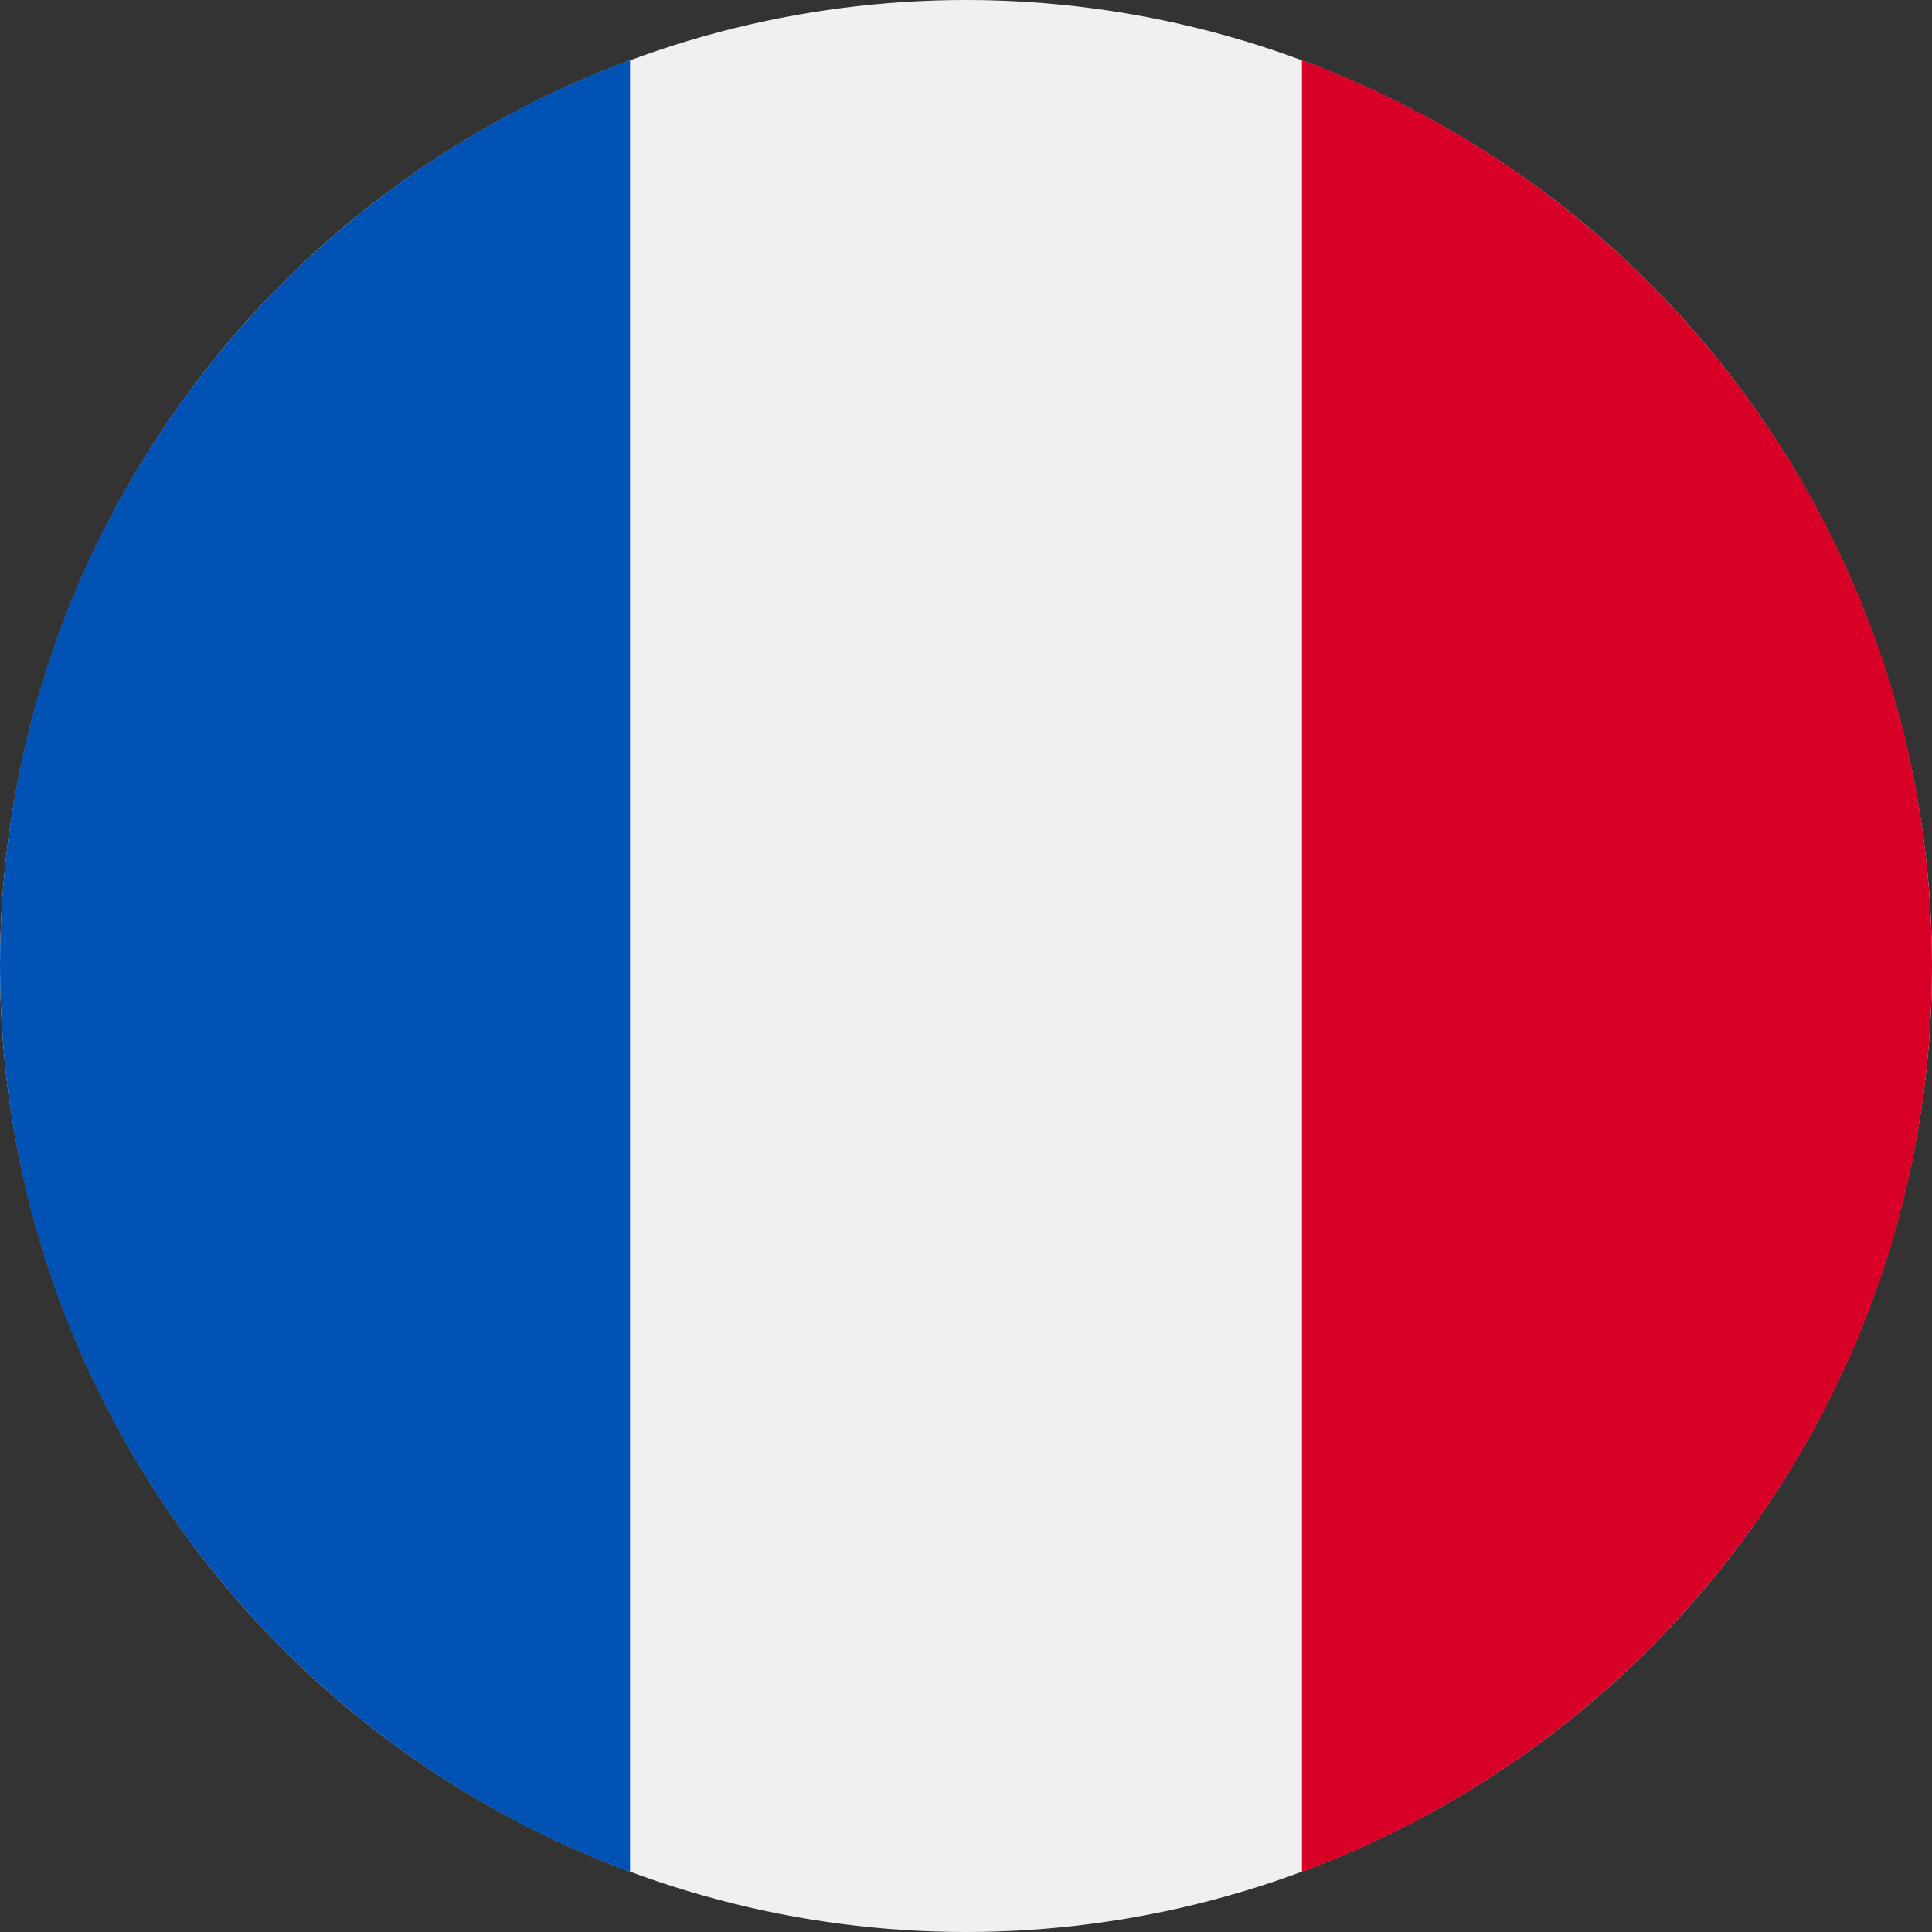
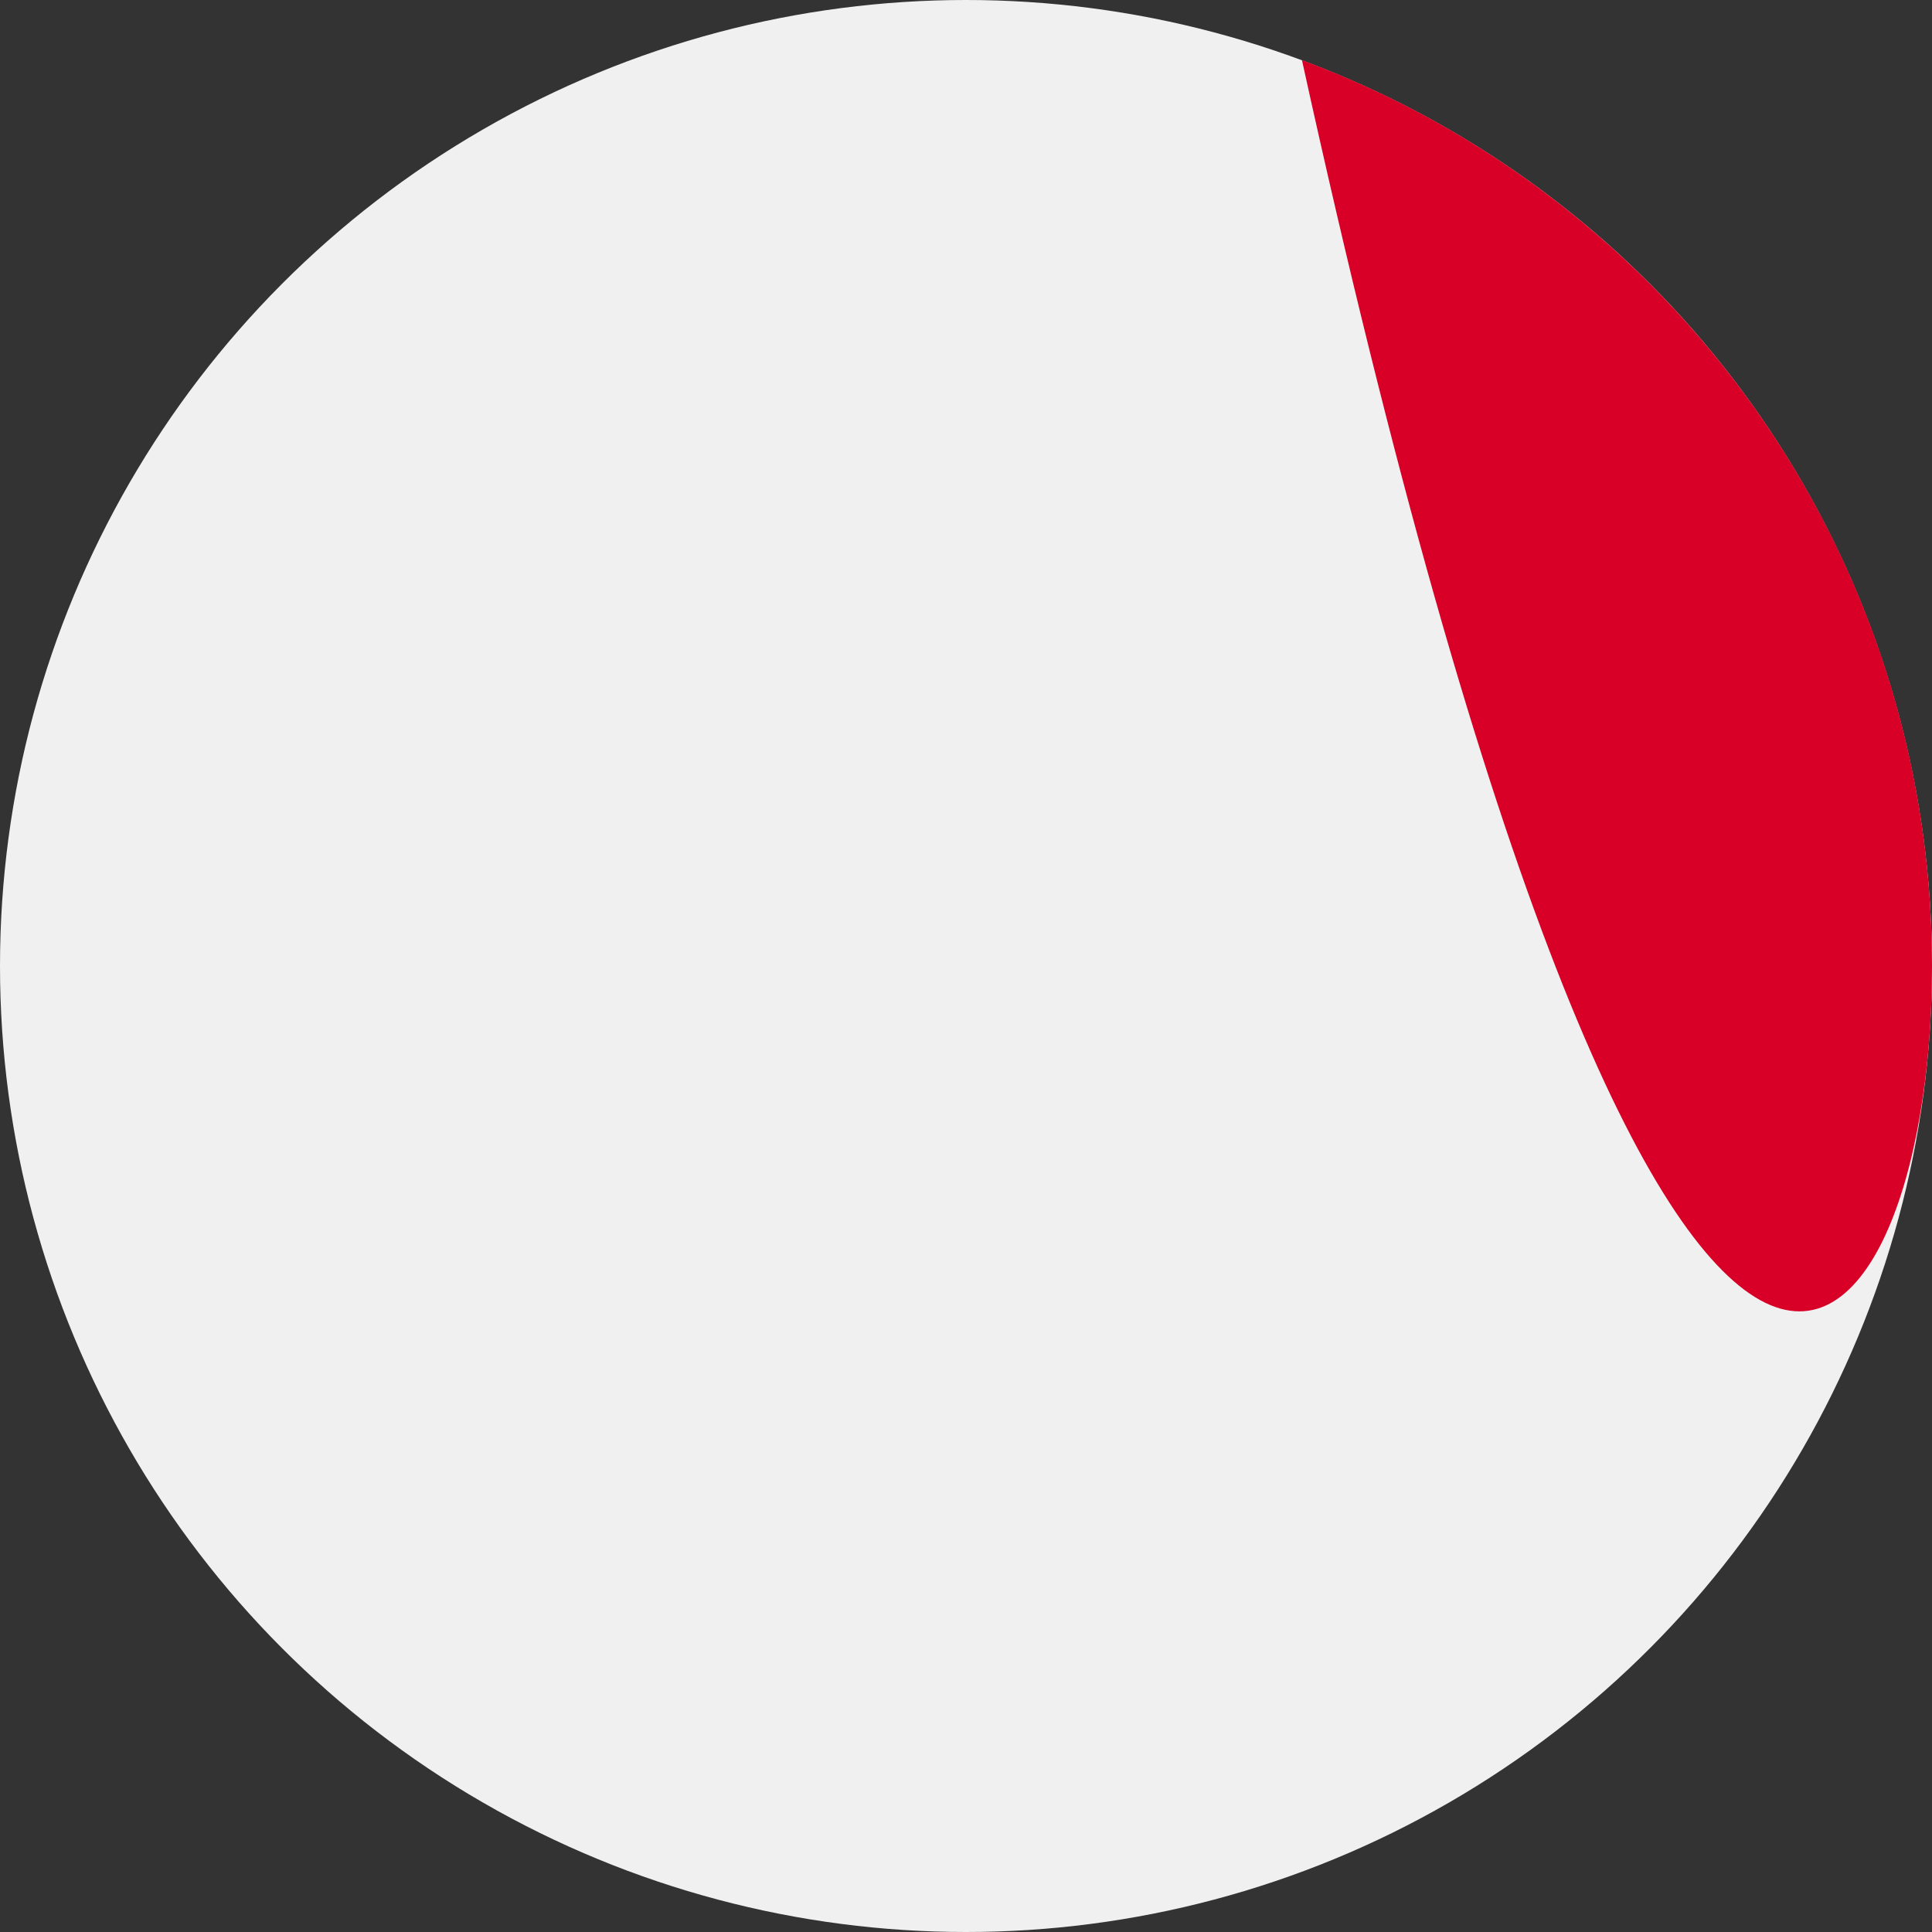
<svg xmlns="http://www.w3.org/2000/svg" width="18px" height="18px" viewBox="0 0 18 18" version="1.1">
  <rect x="0" y="0" width="18" height="18" fill="#333333" stroke="none" />
  <title>lang_fr</title>
  <g id="Download" stroke="none" stroke-width="1" fill="none" fill-rule="evenodd">
    <g id="languages" transform="translate(-76, -172)" fill-rule="nonzero">
      <g id="lang_fr" transform="translate(76, 172)">
        <circle id="Oval" fill="#F0F0F0" cx="9" cy="9" r="9" />
-         <path d="M18,9 C18,5.13 15.558,1.831 12.13,0.56 L12.13,17.44 C15.558,16.169 18,12.87 18,9 Z" id="Path" fill="#D80027" />
-         <path d="M0,9 C0,12.87 2.442,16.169 5.87,17.44 L5.87,0.56 C2.442,1.831 0,5.13 0,9 Z" id="Path" fill="#0052B4" />
+         <path d="M18,9 C18,5.13 15.558,1.831 12.13,0.56 C15.558,16.169 18,12.87 18,9 Z" id="Path" fill="#D80027" />
      </g>
    </g>
  </g>
</svg>